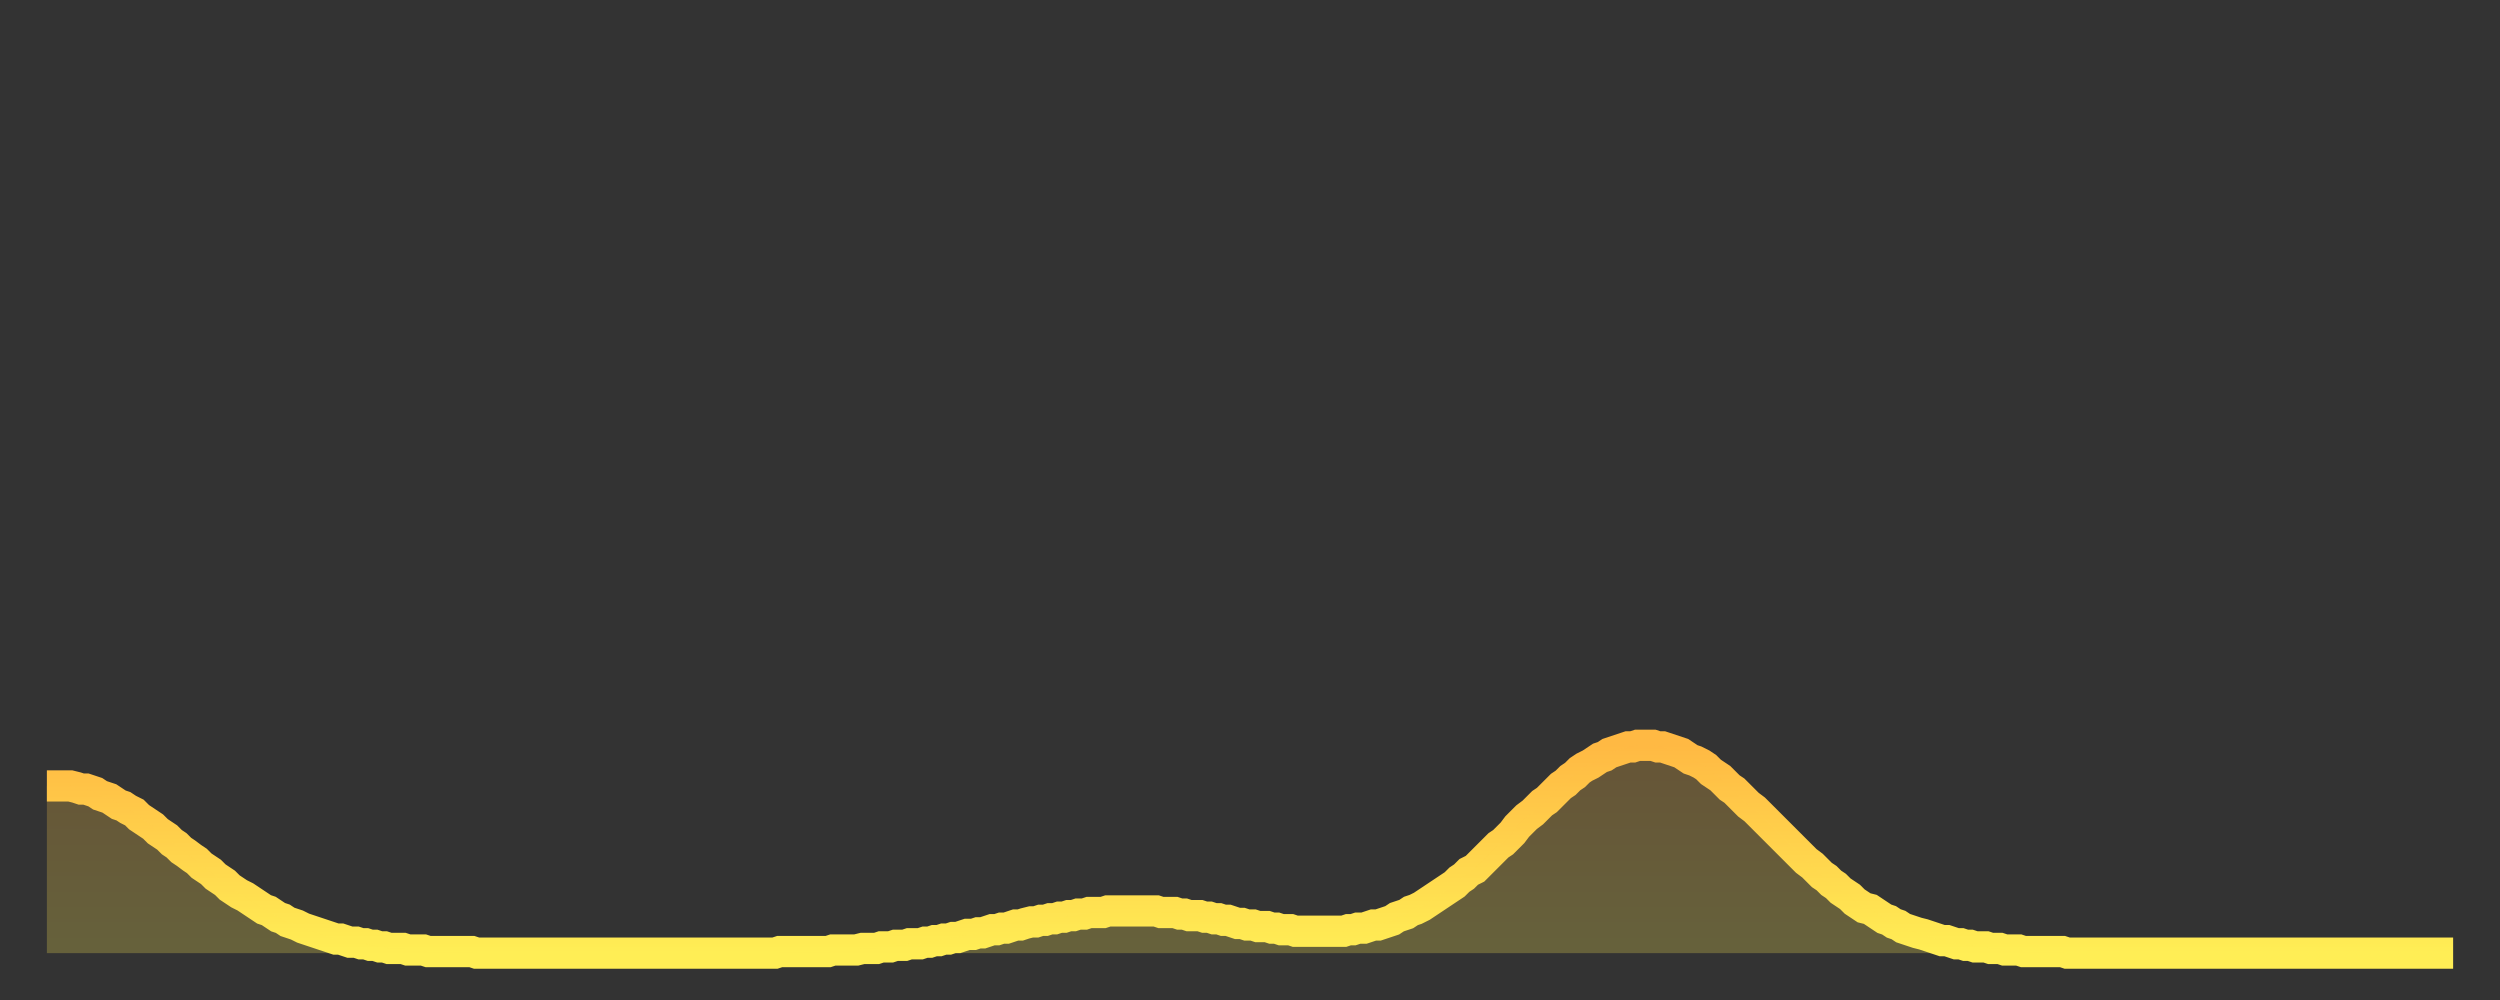
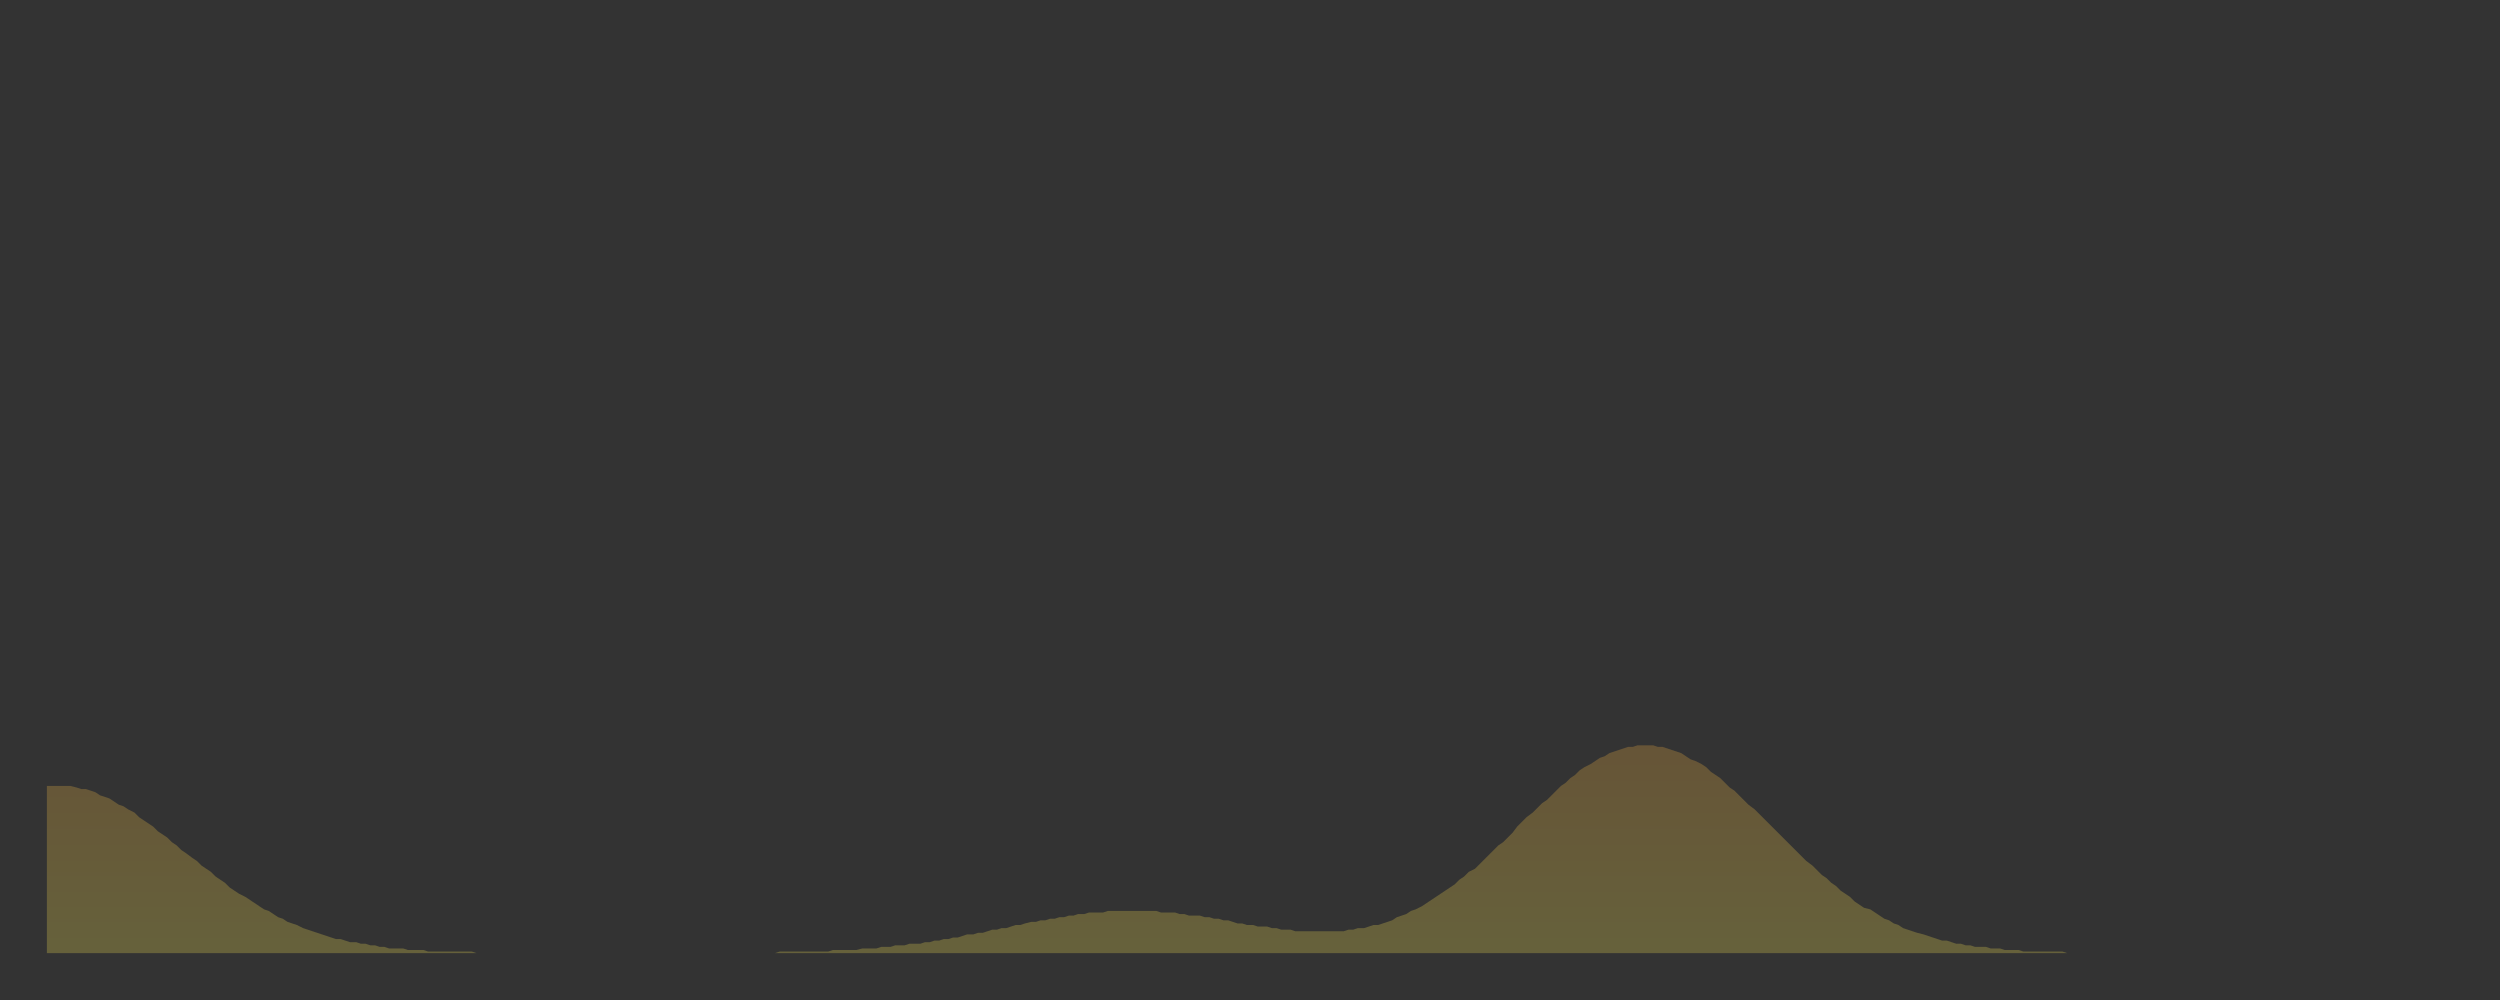
<svg xmlns="http://www.w3.org/2000/svg" baseProfile="full" height="64" version="1.1" width="160">
  <rect width="100%" height="100%" fill="#333333" stroke="none" />
  <defs>
    <linearGradient id="id4062902" x1="0" x2="0" y1="0" y2="1">
      <stop offset="0%" stop-color="#ffb943" />
      <stop offset="50%" stop-color="#ffd34c" />
      <stop offset="100%" stop-color="#ffee55" />
    </linearGradient>
  </defs>
  <g transform="translate(3,3)">
    <g>
-       <path d="M 0.0 47.3 0.3 47.3 0.6 47.3 0.9 47.3 1.2 47.3 1.5 47.3 1.9 47.4 2.2 47.5 2.5 47.5 2.8 47.6 3.1 47.7 3.4 47.9 3.7 48.0 4.0 48.1 4.3 48.3 4.6 48.5 4.9 48.6 5.2 48.8 5.6 49.0 5.9 49.3 6.2 49.5 6.5 49.7 6.8 49.9 7.1 50.2 7.4 50.4 7.7 50.6 8.0 50.9 8.3 51.1 8.6 51.4 8.9 51.6 9.3 51.9 9.6 52.1 9.9 52.4 10.2 52.6 10.5 52.8 10.8 53.1 11.1 53.3 11.4 53.5 11.7 53.8 12.0 54.0 12.3 54.2 12.7 54.4 13.0 54.6 13.3 54.8 13.6 55.0 13.9 55.2 14.2 55.3 14.5 55.5 14.8 55.7 15.1 55.8 15.4 56.0 15.7 56.1 16.0 56.2 16.4 56.4 16.7 56.5 17.0 56.6 17.3 56.7 17.6 56.8 17.9 56.9 18.2 57.0 18.5 57.1 18.8 57.1 19.1 57.2 19.4 57.3 19.8 57.3 20.1 57.4 20.4 57.4 20.7 57.5 21.0 57.5 21.3 57.6 21.6 57.6 21.9 57.7 22.2 57.7 22.5 57.7 22.8 57.7 23.1 57.8 23.5 57.8 23.8 57.8 24.1 57.8 24.4 57.9 24.7 57.9 25.0 57.9 25.3 57.9 25.6 57.9 25.9 57.9 26.2 57.9 26.5 57.9 26.8 57.9 27.2 57.9 27.5 58.0 27.8 58.0 28.1 58.0 28.4 58.0 28.7 58.0 29.0 58.0 29.3 58.0 29.6 58.0 29.9 58.0 30.2 58.0 30.6 58.0 30.9 58.0 31.2 58.0 31.5 58.0 31.8 58.0 32.1 58.0 32.4 58.0 32.7 58.0 33.0 58.0 33.3 58.0 33.6 58.0 33.9 58.0 34.3 58.0 34.6 58.0 34.9 58.0 35.2 58.0 35.5 58.0 35.8 58.0 36.1 58.0 36.4 58.0 36.7 58.0 37.0 58.0 37.3 58.0 37.7 58.0 38.0 58.0 38.3 58.0 38.6 58.0 38.9 58.0 39.2 58.0 39.5 58.0 39.8 58.0 40.1 58.0 40.4 58.0 40.7 58.0 41.0 58.0 41.4 58.0 41.7 58.0 42.0 58.0 42.3 58.0 42.6 58.0 42.9 58.0 43.2 58.0 43.5 58.0 43.8 58.0 44.1 58.0 44.4 58.0 44.7 58.0 45.1 58.0 45.4 58.0 45.7 58.0 46.0 58.0 46.3 58.0 46.6 58.0 46.9 57.9 47.2 57.9 47.5 57.9 47.8 57.9 48.1 57.9 48.5 57.9 48.8 57.9 49.1 57.9 49.4 57.9 49.7 57.9 50.0 57.9 50.3 57.8 50.6 57.8 50.9 57.8 51.2 57.8 51.5 57.8 51.8 57.8 52.2 57.7 52.5 57.7 52.8 57.7 53.1 57.7 53.4 57.6 53.7 57.6 54.0 57.6 54.3 57.5 54.6 57.5 54.9 57.5 55.2 57.4 55.6 57.4 55.9 57.4 56.2 57.3 56.5 57.3 56.8 57.2 57.1 57.2 57.4 57.1 57.7 57.1 58.0 57.0 58.3 57.0 58.6 56.9 58.9 56.8 59.3 56.8 59.6 56.7 59.9 56.7 60.2 56.6 60.5 56.5 60.8 56.5 61.1 56.4 61.4 56.4 61.7 56.3 62.0 56.2 62.3 56.2 62.6 56.1 63.0 56.0 63.3 56.0 63.6 55.9 63.9 55.9 64.2 55.8 64.5 55.8 64.8 55.7 65.1 55.7 65.4 55.6 65.7 55.6 66.0 55.5 66.4 55.5 66.7 55.4 67.0 55.4 67.3 55.4 67.6 55.4 67.9 55.3 68.2 55.3 68.5 55.3 68.8 55.3 69.1 55.3 69.4 55.3 69.7 55.3 70.1 55.3 70.4 55.3 70.7 55.3 71.0 55.3 71.3 55.4 71.6 55.4 71.9 55.4 72.2 55.4 72.5 55.5 72.8 55.5 73.1 55.6 73.5 55.6 73.8 55.6 74.1 55.7 74.4 55.7 74.7 55.8 75.0 55.8 75.3 55.9 75.6 55.9 75.9 56.0 76.2 56.1 76.5 56.1 76.8 56.2 77.2 56.2 77.5 56.3 77.8 56.3 78.1 56.3 78.4 56.4 78.7 56.4 79.0 56.5 79.3 56.5 79.6 56.5 79.9 56.6 80.2 56.6 80.5 56.6 80.9 56.6 81.2 56.6 81.5 56.6 81.8 56.6 82.1 56.6 82.4 56.6 82.7 56.6 83.0 56.6 83.3 56.5 83.6 56.5 83.9 56.4 84.3 56.4 84.6 56.3 84.9 56.2 85.2 56.2 85.5 56.1 85.8 56.0 86.1 55.9 86.4 55.7 86.7 55.6 87.0 55.5 87.3 55.3 87.6 55.2 88.0 55.0 88.3 54.8 88.6 54.6 88.9 54.4 89.2 54.2 89.5 54.0 89.8 53.8 90.1 53.6 90.4 53.3 90.7 53.1 91.0 52.8 91.4 52.6 91.7 52.3 92.0 52.0 92.3 51.7 92.6 51.4 92.9 51.1 93.2 50.9 93.5 50.6 93.8 50.3 94.1 49.9 94.4 49.6 94.7 49.3 95.1 49.0 95.4 48.7 95.7 48.4 96.0 48.2 96.3 47.9 96.6 47.6 96.9 47.3 97.2 47.1 97.5 46.8 97.8 46.6 98.1 46.3 98.4 46.1 98.8 45.9 99.1 45.7 99.4 45.5 99.7 45.4 100.0 45.2 100.3 45.1 100.6 45.0 100.9 44.9 101.2 44.8 101.5 44.8 101.8 44.7 102.2 44.7 102.5 44.7 102.8 44.7 103.1 44.8 103.4 44.8 103.7 44.9 104.0 45.0 104.3 45.1 104.6 45.2 104.9 45.4 105.2 45.6 105.5 45.7 105.9 45.9 106.2 46.1 106.5 46.4 106.8 46.6 107.1 46.8 107.4 47.1 107.7 47.4 108.0 47.6 108.3 47.9 108.6 48.2 108.9 48.5 109.3 48.8 109.6 49.1 109.9 49.4 110.2 49.7 110.5 50.0 110.8 50.3 111.1 50.6 111.4 50.9 111.7 51.2 112.0 51.5 112.3 51.8 112.6 52.1 113.0 52.4 113.3 52.7 113.6 53.0 113.9 53.2 114.2 53.5 114.5 53.7 114.8 54.0 115.1 54.2 115.4 54.4 115.7 54.7 116.0 54.9 116.3 55.1 116.7 55.2 117.0 55.4 117.3 55.6 117.6 55.8 117.9 55.9 118.2 56.1 118.5 56.2 118.8 56.4 119.1 56.5 119.4 56.6 119.7 56.7 120.1 56.8 120.4 56.9 120.7 57.0 121.0 57.1 121.3 57.2 121.6 57.2 121.9 57.3 122.2 57.4 122.5 57.4 122.8 57.5 123.1 57.5 123.4 57.6 123.8 57.6 124.1 57.6 124.4 57.7 124.7 57.7 125.0 57.7 125.3 57.8 125.6 57.8 125.9 57.8 126.2 57.8 126.5 57.9 126.8 57.9 127.2 57.9 127.5 57.9 127.8 57.9 128.1 57.9 128.4 57.9 128.7 57.9 129.0 57.9 129.3 58.0 129.6 58.0 129.9 58.0 130.2 58.0 130.5 58.0 130.9 58.0 131.2 58.0 131.5 58.0 131.8 58.0 132.1 58.0 132.4 58.0 132.7 58.0 133.0 58.0 133.3 58.0 133.6 58.0 133.9 58.0 134.2 58.0 134.6 58.0 134.9 58.0 135.2 58.0 135.5 58.0 135.8 58.0 136.1 58.0 136.4 58.0 136.7 58.0 137.0 58.0 137.3 58.0 137.6 58.0 138.0 58.0 138.3 58.0 138.6 58.0 138.9 58.0 139.2 58.0 139.5 58.0 139.8 58.0 140.1 58.0 140.4 58.0 140.7 58.0 141.0 58.0 141.3 58.0 141.7 58.0 142.0 58.0 142.3 58.0 142.6 58.0 142.9 58.0 143.2 58.0 143.5 58.0 143.8 58.0 144.1 58.0 144.4 58.0 144.7 58.0 145.1 58.0 145.4 58.0 145.7 58.0 146.0 58.0 146.3 58.0 146.6 58.0 146.9 58.0 147.2 58.0 147.5 58.0 147.8 58.0 148.1 58.0 148.4 58.0 148.8 58.0 149.1 58.0 149.4 58.0 149.7 58.0 150.0 58.0 150.3 58.0 150.6 58.0 150.9 58.0 151.2 58.0 151.5 58.0 151.8 58.0 152.1 58.0 152.5 58.0 152.8 58.0 153.1 58.0 153.4 58.0 153.7 58.0 154.0 58.0" fill="none" id="graph-curve" opacity="1" stroke="url(#id4062902)" stroke-width="2" />
      <path d="M 0 58 L 0.0 47.3 0.3 47.3 0.6 47.3 0.9 47.3 1.2 47.3 1.5 47.3 1.9 47.4 2.2 47.5 2.5 47.5 2.8 47.6 3.1 47.7 3.4 47.9 3.7 48.0 4.0 48.1 4.3 48.3 4.6 48.5 4.9 48.6 5.2 48.8 5.6 49.0 5.9 49.3 6.2 49.5 6.5 49.7 6.8 49.9 7.1 50.2 7.4 50.4 7.7 50.6 8.0 50.9 8.3 51.1 8.6 51.4 8.9 51.6 9.3 51.9 9.6 52.1 9.9 52.4 10.2 52.6 10.5 52.8 10.8 53.1 11.1 53.3 11.4 53.5 11.7 53.8 12.0 54.0 12.3 54.2 12.7 54.4 13.0 54.6 13.3 54.8 13.6 55.0 13.9 55.2 14.2 55.3 14.5 55.5 14.8 55.7 15.1 55.8 15.4 56.0 15.7 56.1 16.0 56.2 16.4 56.4 16.7 56.5 17.0 56.6 17.3 56.7 17.6 56.8 17.9 56.9 18.2 57.0 18.5 57.1 18.8 57.1 19.1 57.2 19.4 57.3 19.8 57.3 20.1 57.4 20.4 57.4 20.7 57.5 21.0 57.5 21.3 57.6 21.6 57.6 21.9 57.7 22.2 57.7 22.5 57.7 22.8 57.7 23.1 57.8 23.5 57.8 23.8 57.8 24.1 57.8 24.4 57.9 24.7 57.9 25.0 57.9 25.3 57.9 25.6 57.9 25.9 57.9 26.2 57.9 26.5 57.9 26.8 57.9 27.2 57.9 27.5 58.0 27.8 58.0 28.1 58.0 28.4 58.0 28.7 58.0 29.0 58.0 29.3 58.0 29.6 58.0 29.9 58.0 30.2 58.0 30.6 58.0 30.9 58.0 31.2 58.0 31.5 58.0 31.8 58.0 32.1 58.0 32.4 58.0 32.7 58.0 33.0 58.0 33.3 58.0 33.6 58.0 33.9 58.0 34.3 58.0 34.6 58.0 34.9 58.0 35.2 58.0 35.5 58.0 35.8 58.0 36.1 58.0 36.4 58.0 36.7 58.0 37.0 58.0 37.3 58.0 37.7 58.0 38.0 58.0 38.3 58.0 38.6 58.0 38.9 58.0 39.2 58.0 39.5 58.0 39.8 58.0 40.1 58.0 40.4 58.0 40.7 58.0 41.0 58.0 41.4 58.0 41.7 58.0 42.0 58.0 42.3 58.0 42.6 58.0 42.9 58.0 43.2 58.0 43.5 58.0 43.8 58.0 44.1 58.0 44.4 58.0 44.7 58.0 45.1 58.0 45.4 58.0 45.7 58.0 46.0 58.0 46.3 58.0 46.6 58.0 46.9 57.9 47.2 57.9 47.5 57.9 47.8 57.9 48.1 57.9 48.5 57.9 48.8 57.9 49.1 57.9 49.4 57.9 49.7 57.9 50.0 57.9 50.3 57.8 50.6 57.8 50.9 57.8 51.2 57.8 51.5 57.8 51.8 57.8 52.2 57.7 52.5 57.7 52.8 57.7 53.1 57.7 53.4 57.6 53.7 57.6 54.0 57.6 54.3 57.5 54.6 57.5 54.9 57.5 55.2 57.4 55.6 57.4 55.9 57.4 56.2 57.3 56.5 57.3 56.8 57.2 57.1 57.2 57.4 57.1 57.7 57.1 58.0 57.0 58.3 57.0 58.6 56.9 58.9 56.8 59.3 56.8 59.6 56.7 59.9 56.7 60.2 56.6 60.5 56.5 60.8 56.5 61.1 56.4 61.4 56.4 61.7 56.3 62.0 56.2 62.3 56.2 62.6 56.1 63.0 56.0 63.3 56.0 63.6 55.9 63.9 55.9 64.2 55.8 64.5 55.8 64.8 55.7 65.1 55.7 65.4 55.6 65.7 55.6 66.0 55.5 66.4 55.5 66.7 55.4 67.0 55.4 67.3 55.4 67.6 55.4 67.9 55.3 68.2 55.3 68.5 55.3 68.8 55.3 69.1 55.3 69.4 55.3 69.7 55.3 70.1 55.3 70.4 55.3 70.7 55.3 71.0 55.3 71.3 55.4 71.6 55.4 71.9 55.4 72.2 55.4 72.5 55.5 72.8 55.5 73.1 55.6 73.5 55.6 73.8 55.6 74.1 55.7 74.4 55.7 74.7 55.8 75.0 55.8 75.3 55.9 75.6 55.9 75.9 56.0 76.2 56.1 76.5 56.1 76.8 56.2 77.2 56.2 77.5 56.3 77.8 56.3 78.1 56.3 78.4 56.4 78.7 56.4 79.0 56.5 79.3 56.5 79.6 56.5 79.9 56.6 80.2 56.6 80.5 56.6 80.9 56.6 81.2 56.6 81.5 56.6 81.8 56.6 82.1 56.6 82.4 56.6 82.7 56.6 83.0 56.6 83.3 56.5 83.6 56.5 83.9 56.4 84.3 56.4 84.6 56.3 84.9 56.2 85.2 56.2 85.5 56.1 85.8 56.0 86.1 55.9 86.4 55.7 86.7 55.6 87.0 55.5 87.3 55.3 87.6 55.2 88.0 55.0 88.3 54.8 88.6 54.6 88.9 54.4 89.2 54.2 89.5 54.0 89.8 53.8 90.1 53.6 90.4 53.3 90.7 53.1 91.0 52.8 91.4 52.6 91.7 52.3 92.0 52.0 92.3 51.7 92.6 51.4 92.9 51.1 93.2 50.9 93.5 50.6 93.8 50.3 94.1 49.9 94.4 49.6 94.7 49.3 95.1 49.0 95.4 48.7 95.7 48.4 96.0 48.2 96.3 47.9 96.6 47.6 96.9 47.3 97.2 47.1 97.5 46.8 97.8 46.6 98.1 46.3 98.4 46.1 98.8 45.9 99.1 45.7 99.4 45.5 99.7 45.4 100.0 45.2 100.3 45.1 100.6 45.0 100.9 44.9 101.2 44.8 101.5 44.8 101.8 44.7 102.2 44.7 102.5 44.7 102.8 44.7 103.1 44.8 103.4 44.8 103.7 44.9 104.0 45.0 104.3 45.1 104.6 45.2 104.9 45.4 105.2 45.6 105.5 45.7 105.9 45.9 106.2 46.1 106.5 46.4 106.8 46.6 107.1 46.8 107.4 47.1 107.7 47.4 108.0 47.6 108.3 47.9 108.6 48.2 108.9 48.5 109.3 48.8 109.6 49.1 109.9 49.4 110.2 49.7 110.5 50.0 110.8 50.3 111.1 50.6 111.4 50.9 111.7 51.2 112.0 51.5 112.3 51.8 112.6 52.1 113.0 52.4 113.3 52.7 113.6 53.0 113.9 53.2 114.2 53.5 114.5 53.7 114.8 54.0 115.1 54.2 115.4 54.4 115.7 54.7 116.0 54.9 116.3 55.1 116.7 55.2 117.0 55.4 117.3 55.6 117.6 55.8 117.9 55.9 118.2 56.1 118.5 56.2 118.8 56.4 119.1 56.5 119.4 56.6 119.7 56.7 120.1 56.8 120.4 56.9 120.7 57.0 121.0 57.1 121.3 57.2 121.6 57.2 121.9 57.3 122.2 57.4 122.5 57.4 122.8 57.5 123.1 57.5 123.4 57.6 123.8 57.6 124.1 57.6 124.4 57.7 124.7 57.7 125.0 57.7 125.3 57.8 125.6 57.8 125.9 57.8 126.2 57.8 126.5 57.9 126.8 57.9 127.2 57.9 127.5 57.9 127.8 57.9 128.1 57.9 128.4 57.9 128.7 57.9 129.0 57.9 129.3 58.0 129.6 58.0 129.9 58.0 130.2 58.0 130.5 58.0 130.9 58.0 131.2 58.0 131.5 58.0 131.8 58.0 132.1 58.0 132.4 58.0 132.7 58.0 133.0 58.0 133.3 58.0 133.6 58.0 133.9 58.0 134.2 58.0 134.6 58.0 134.9 58.0 135.2 58.0 135.5 58.0 135.8 58.0 136.1 58.0 136.4 58.0 136.7 58.0 137.0 58.0 137.3 58.0 137.6 58.0 138.0 58.0 138.3 58.0 138.6 58.0 138.9 58.0 139.2 58.0 139.5 58.0 139.8 58.0 140.1 58.0 140.4 58.0 140.7 58.0 141.0 58.0 141.3 58.0 141.7 58.0 142.0 58.0 142.3 58.0 142.6 58.0 142.9 58.0 143.2 58.0 143.5 58.0 143.8 58.0 144.1 58.0 144.4 58.0 144.7 58.0 145.1 58.0 145.4 58.0 145.7 58.0 146.0 58.0 146.3 58.0 146.6 58.0 146.9 58.0 147.2 58.0 147.5 58.0 147.8 58.0 148.1 58.0 148.4 58.0 148.8 58.0 149.1 58.0 149.4 58.0 149.7 58.0 150.0 58.0 150.3 58.0 150.6 58.0 150.9 58.0 151.2 58.0 151.5 58.0 151.8 58.0 152.1 58.0 152.5 58.0 152.8 58.0 153.1 58.0 153.4 58.0 153.7 58.0 154.0 58.0 154 58" fill="url(#id4062902)" fill-opacity=".25" id="graph-shadow" />
    </g>
  </g>
</svg>